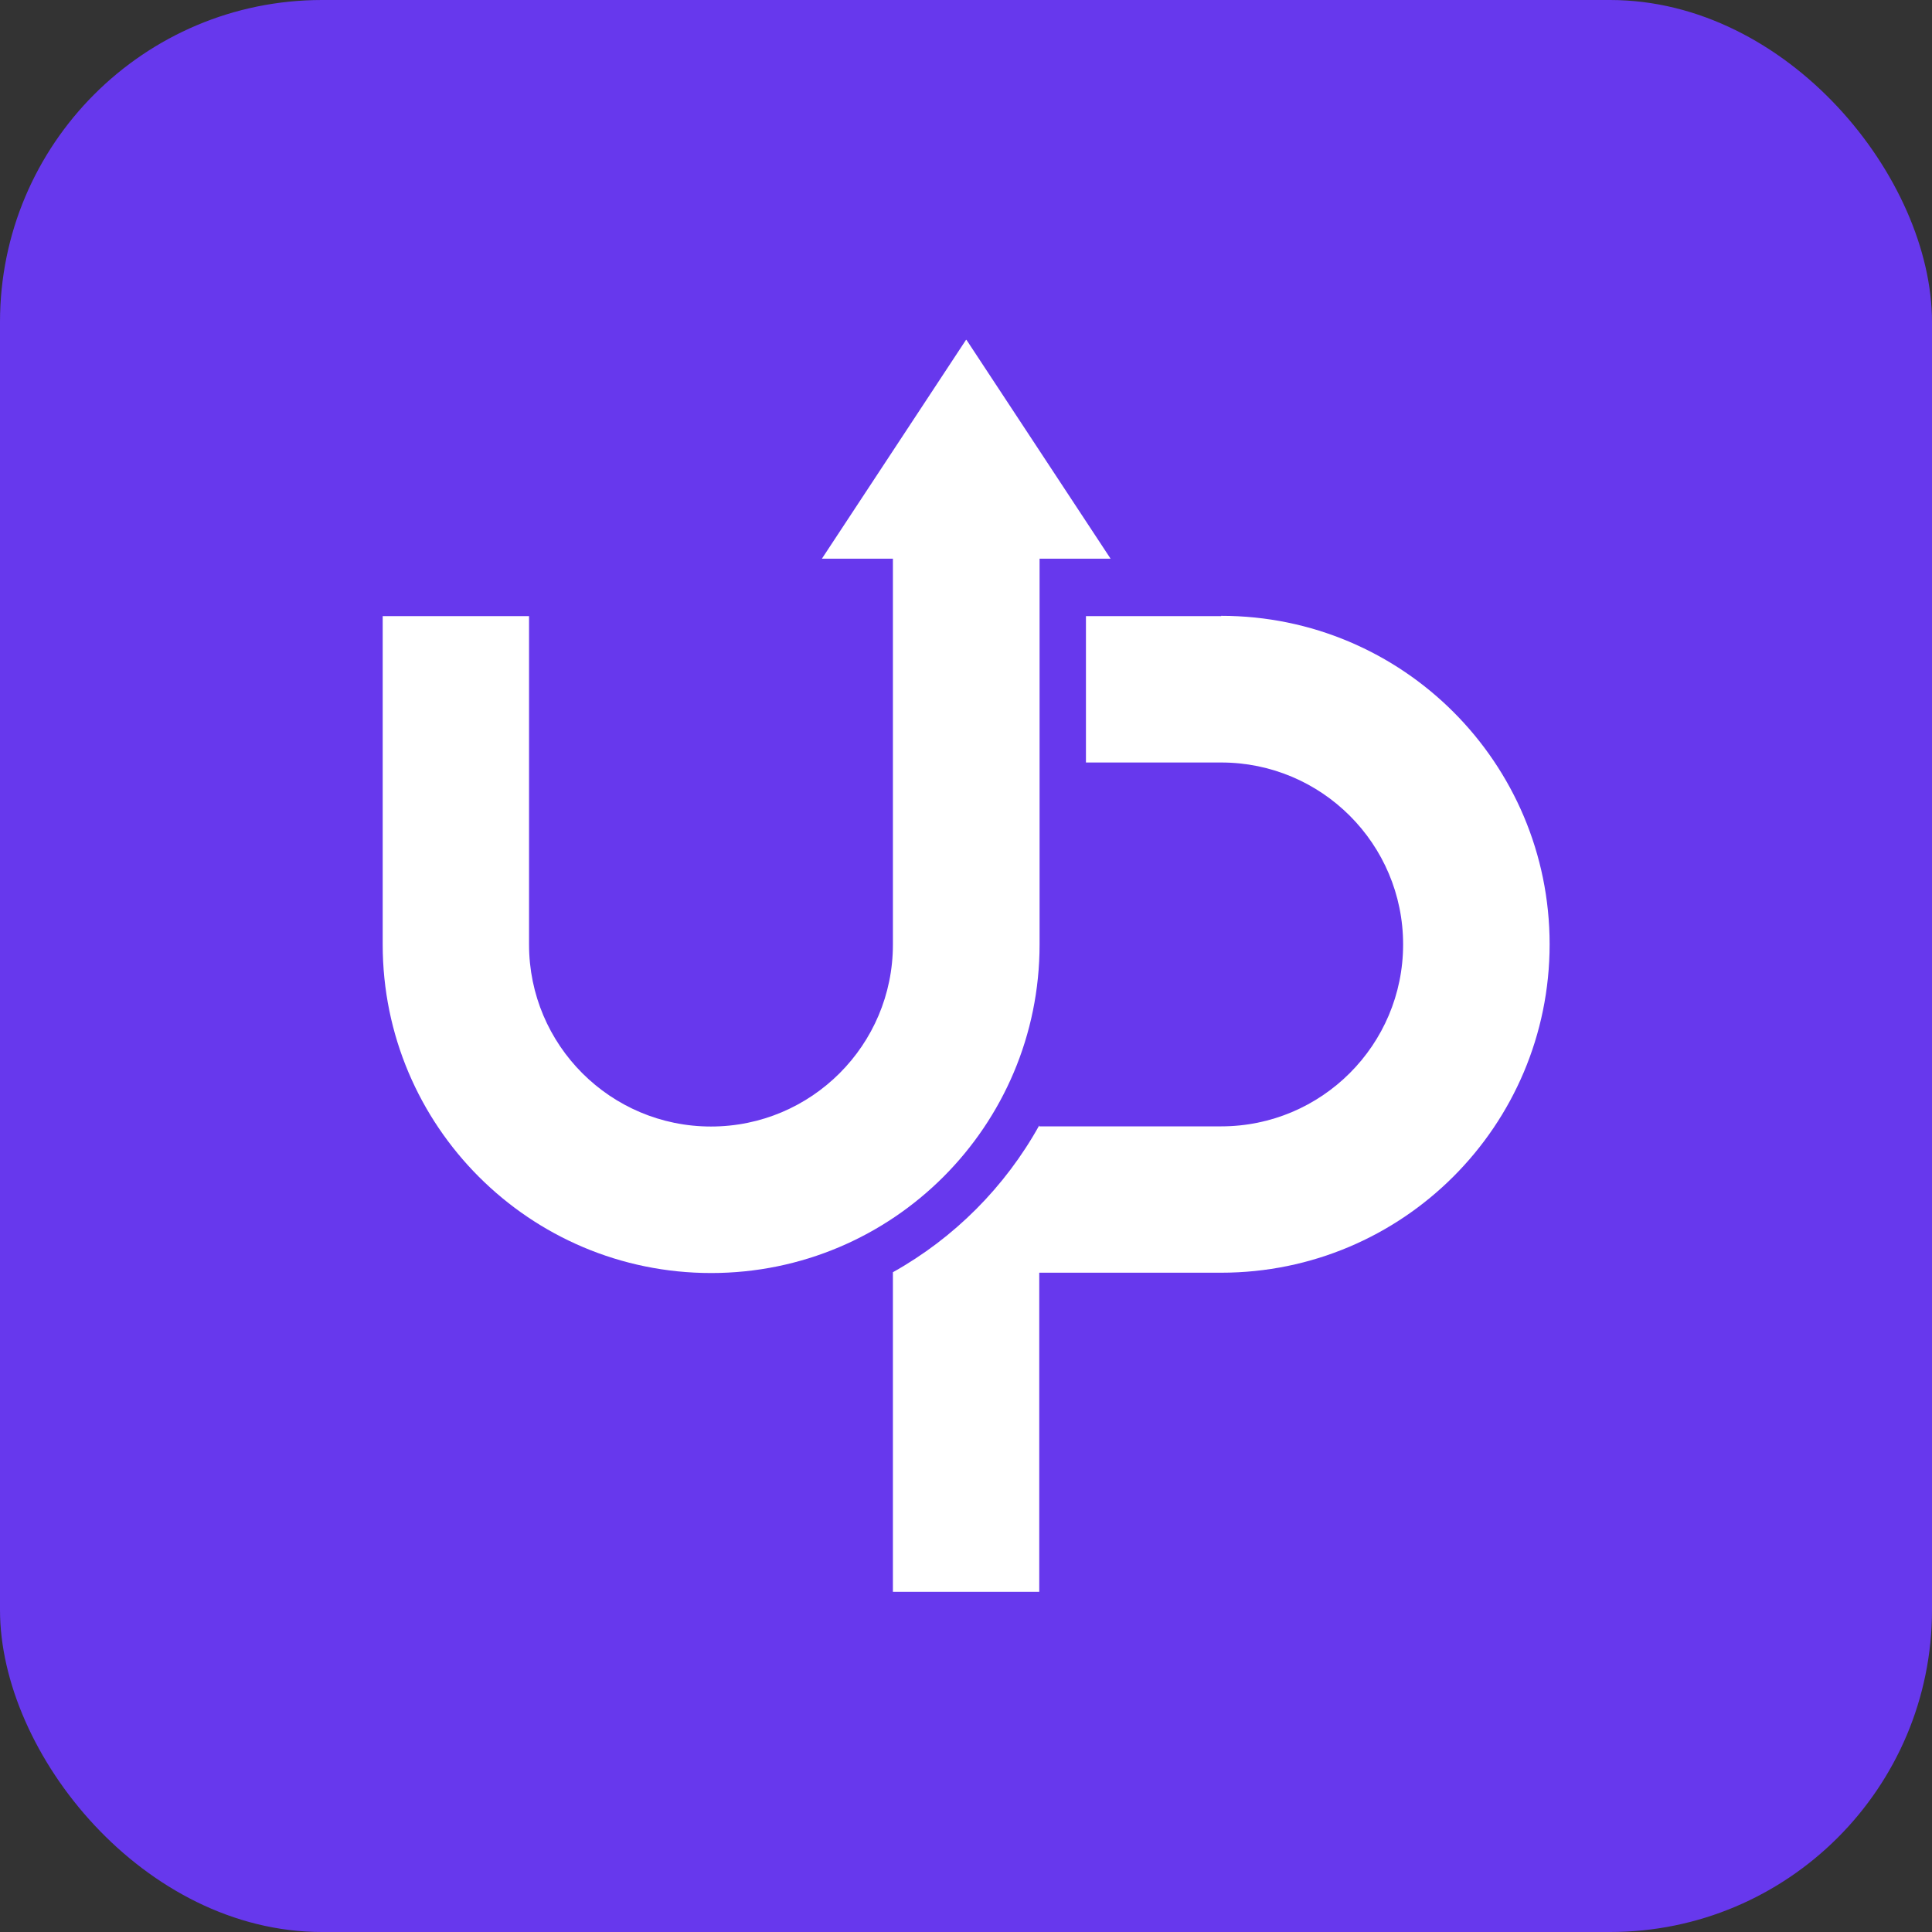
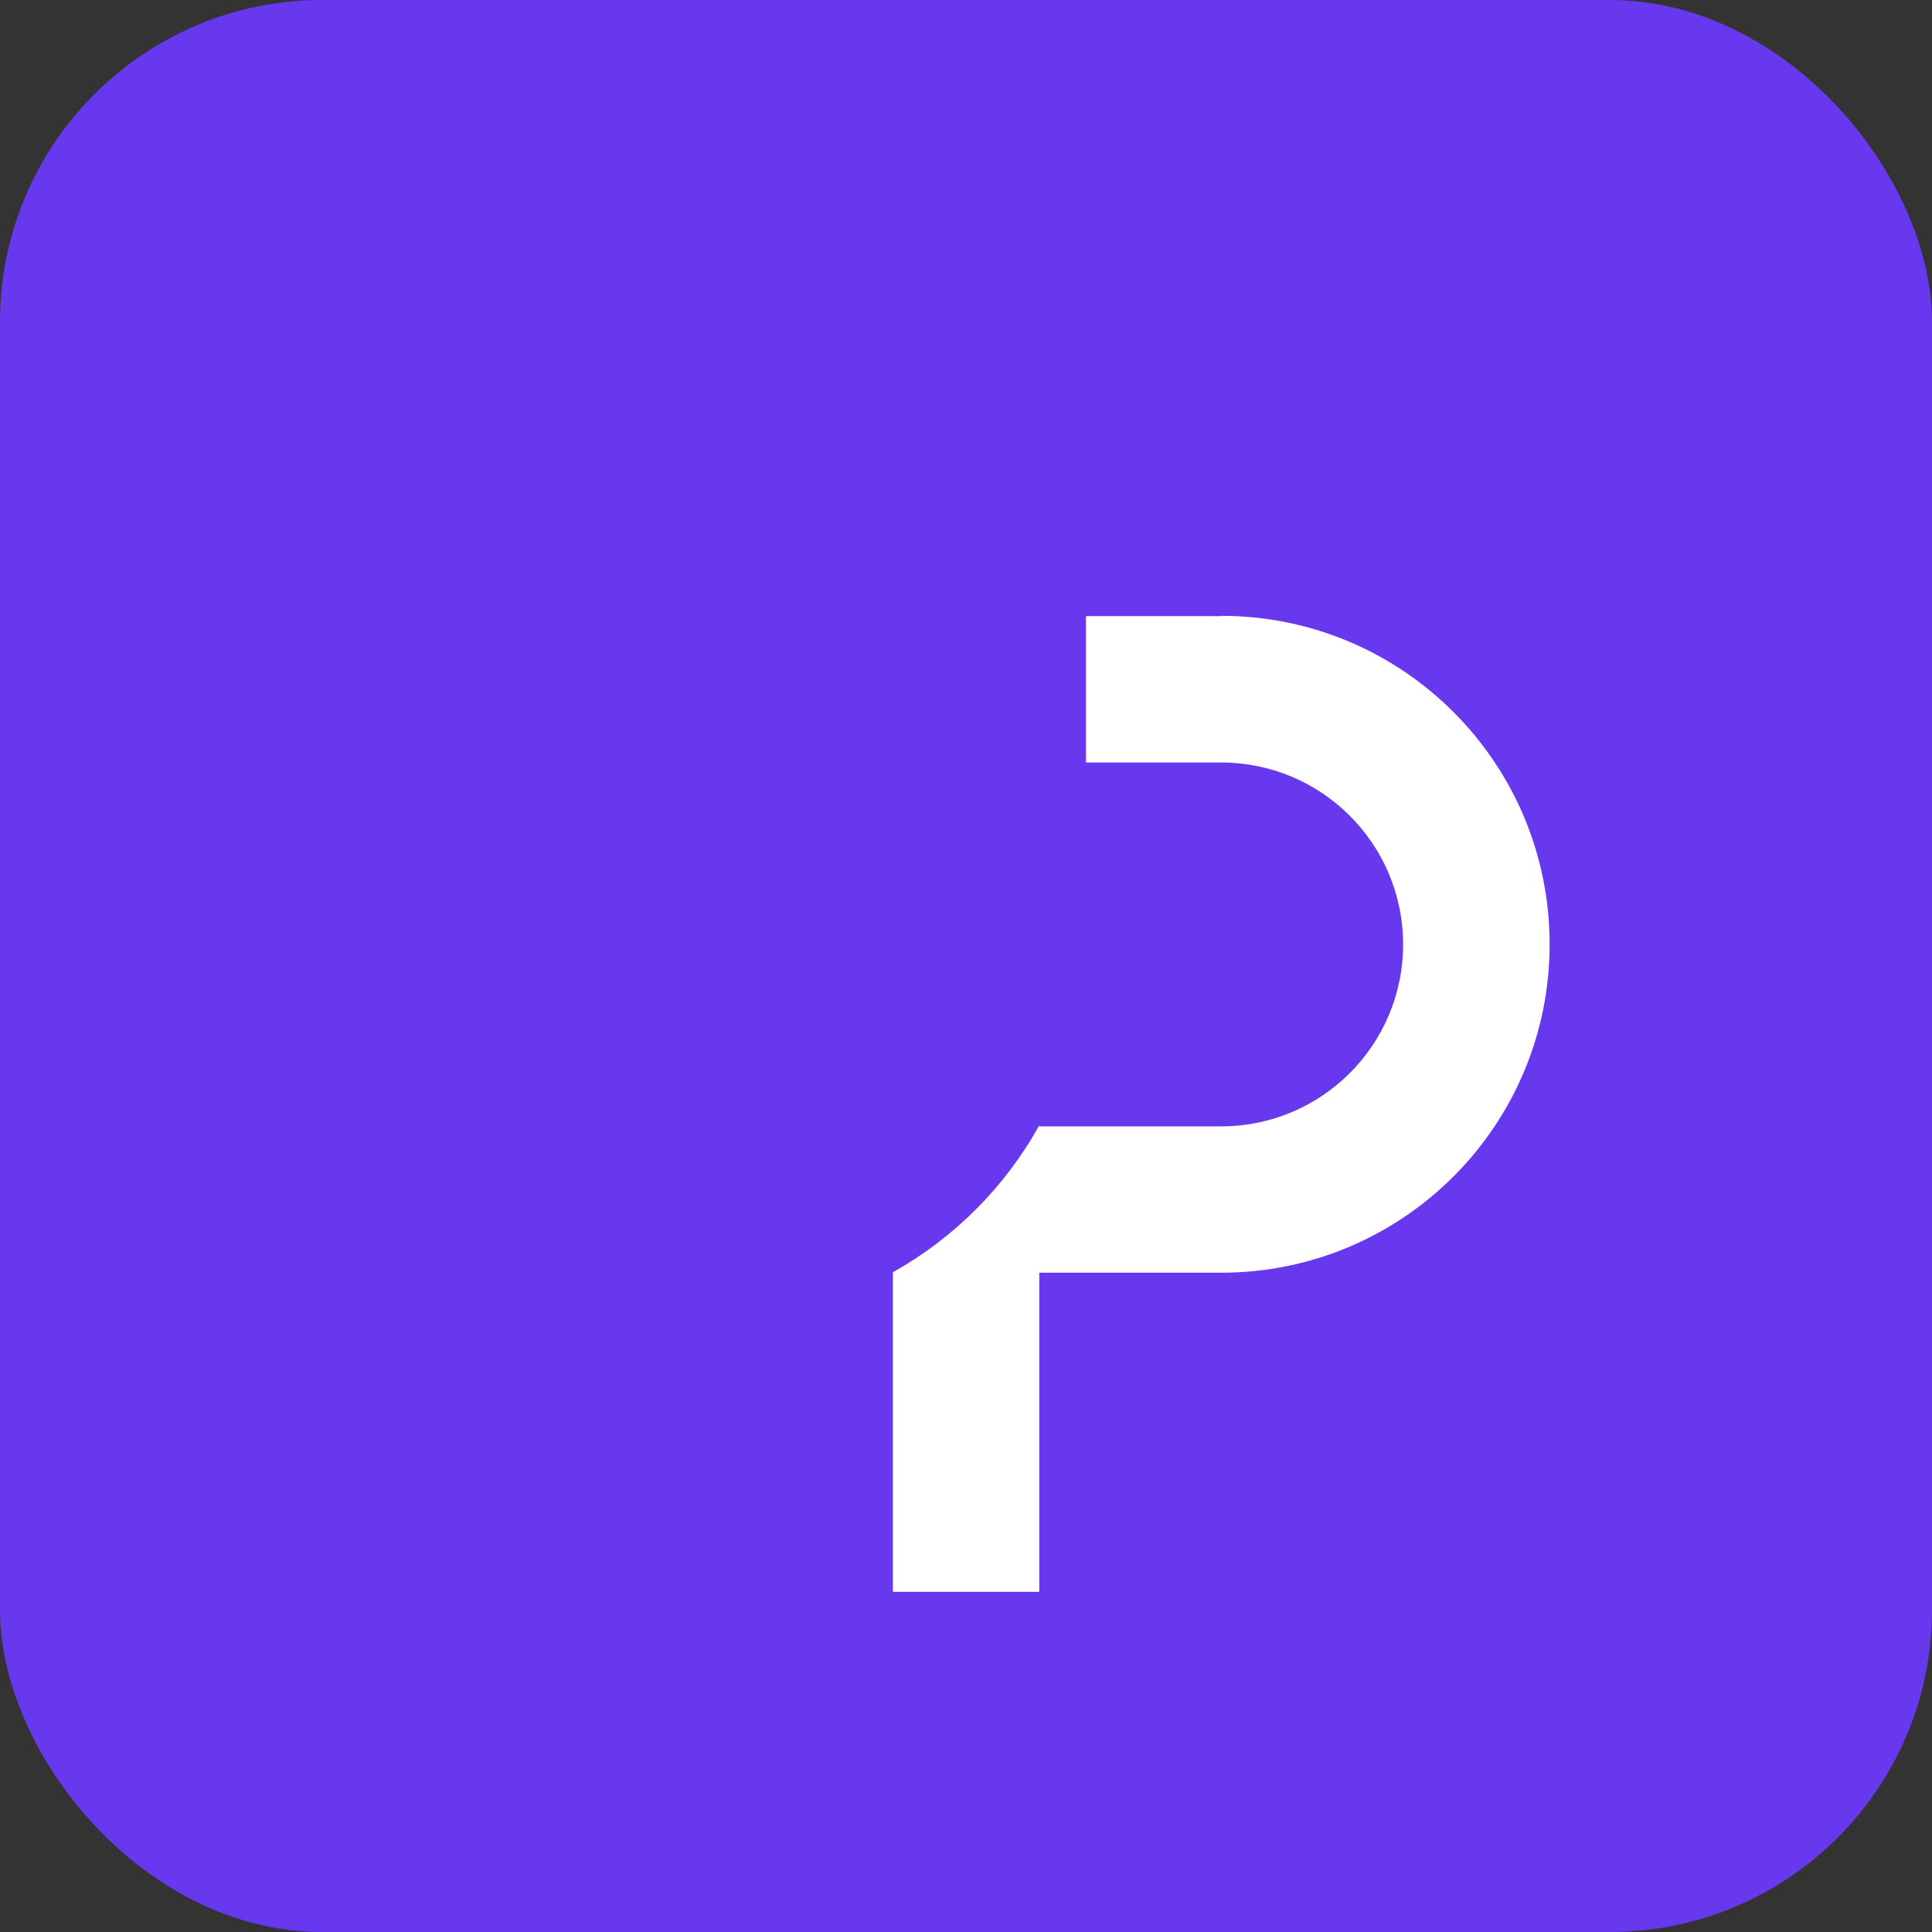
<svg xmlns="http://www.w3.org/2000/svg" id="Layer_2" data-name="Layer 2" viewBox="0 0 120 120">
  <rect x="0" y="0" width="120" height="120" fill="#333333" stroke="none" />
  <defs>
    <style>
      .cls-1 {
        fill: #fff;
      }

      .cls-1, .cls-2 {
        stroke-width: 0px;
      }

      .cls-2 {
        fill: #6738ed;
      }
    </style>
  </defs>
  <g id="Layer_1-2" data-name="Layer 1">
    <g>
      <rect class="cls-2" x="0" y="0" width="120" height="120" rx="20" ry="20" />
      <g>
        <path class="cls-1" d="M75.85,38.27h-8.4v9.09h8.4c6.24,0,11.3,5.06,11.3,11.3h0c0,6.24-5.06,11.3-11.3,11.3h-11.3v-.06c-2.12,3.82-5.28,6.99-9.09,9.12v19.85h9.09v-19.82h11.3c11.27,0,20.4-9.13,20.4-20.4h0c0-11.27-9.13-20.4-20.4-20.4Z" />
-         <path class="cls-1" d="M60,21.11l-8.95,13.59h4.41v23.97c0,6.24-5.06,11.3-11.3,11.3s-11.3-5.06-11.3-11.3v-20.4h-9.09v20.4c0,11.26,9.13,20.4,20.4,20.4s20.4-9.13,20.4-20.4v-23.97h4.41l-8.95-13.59Z" />
      </g>
    </g>
  </g>
</svg>